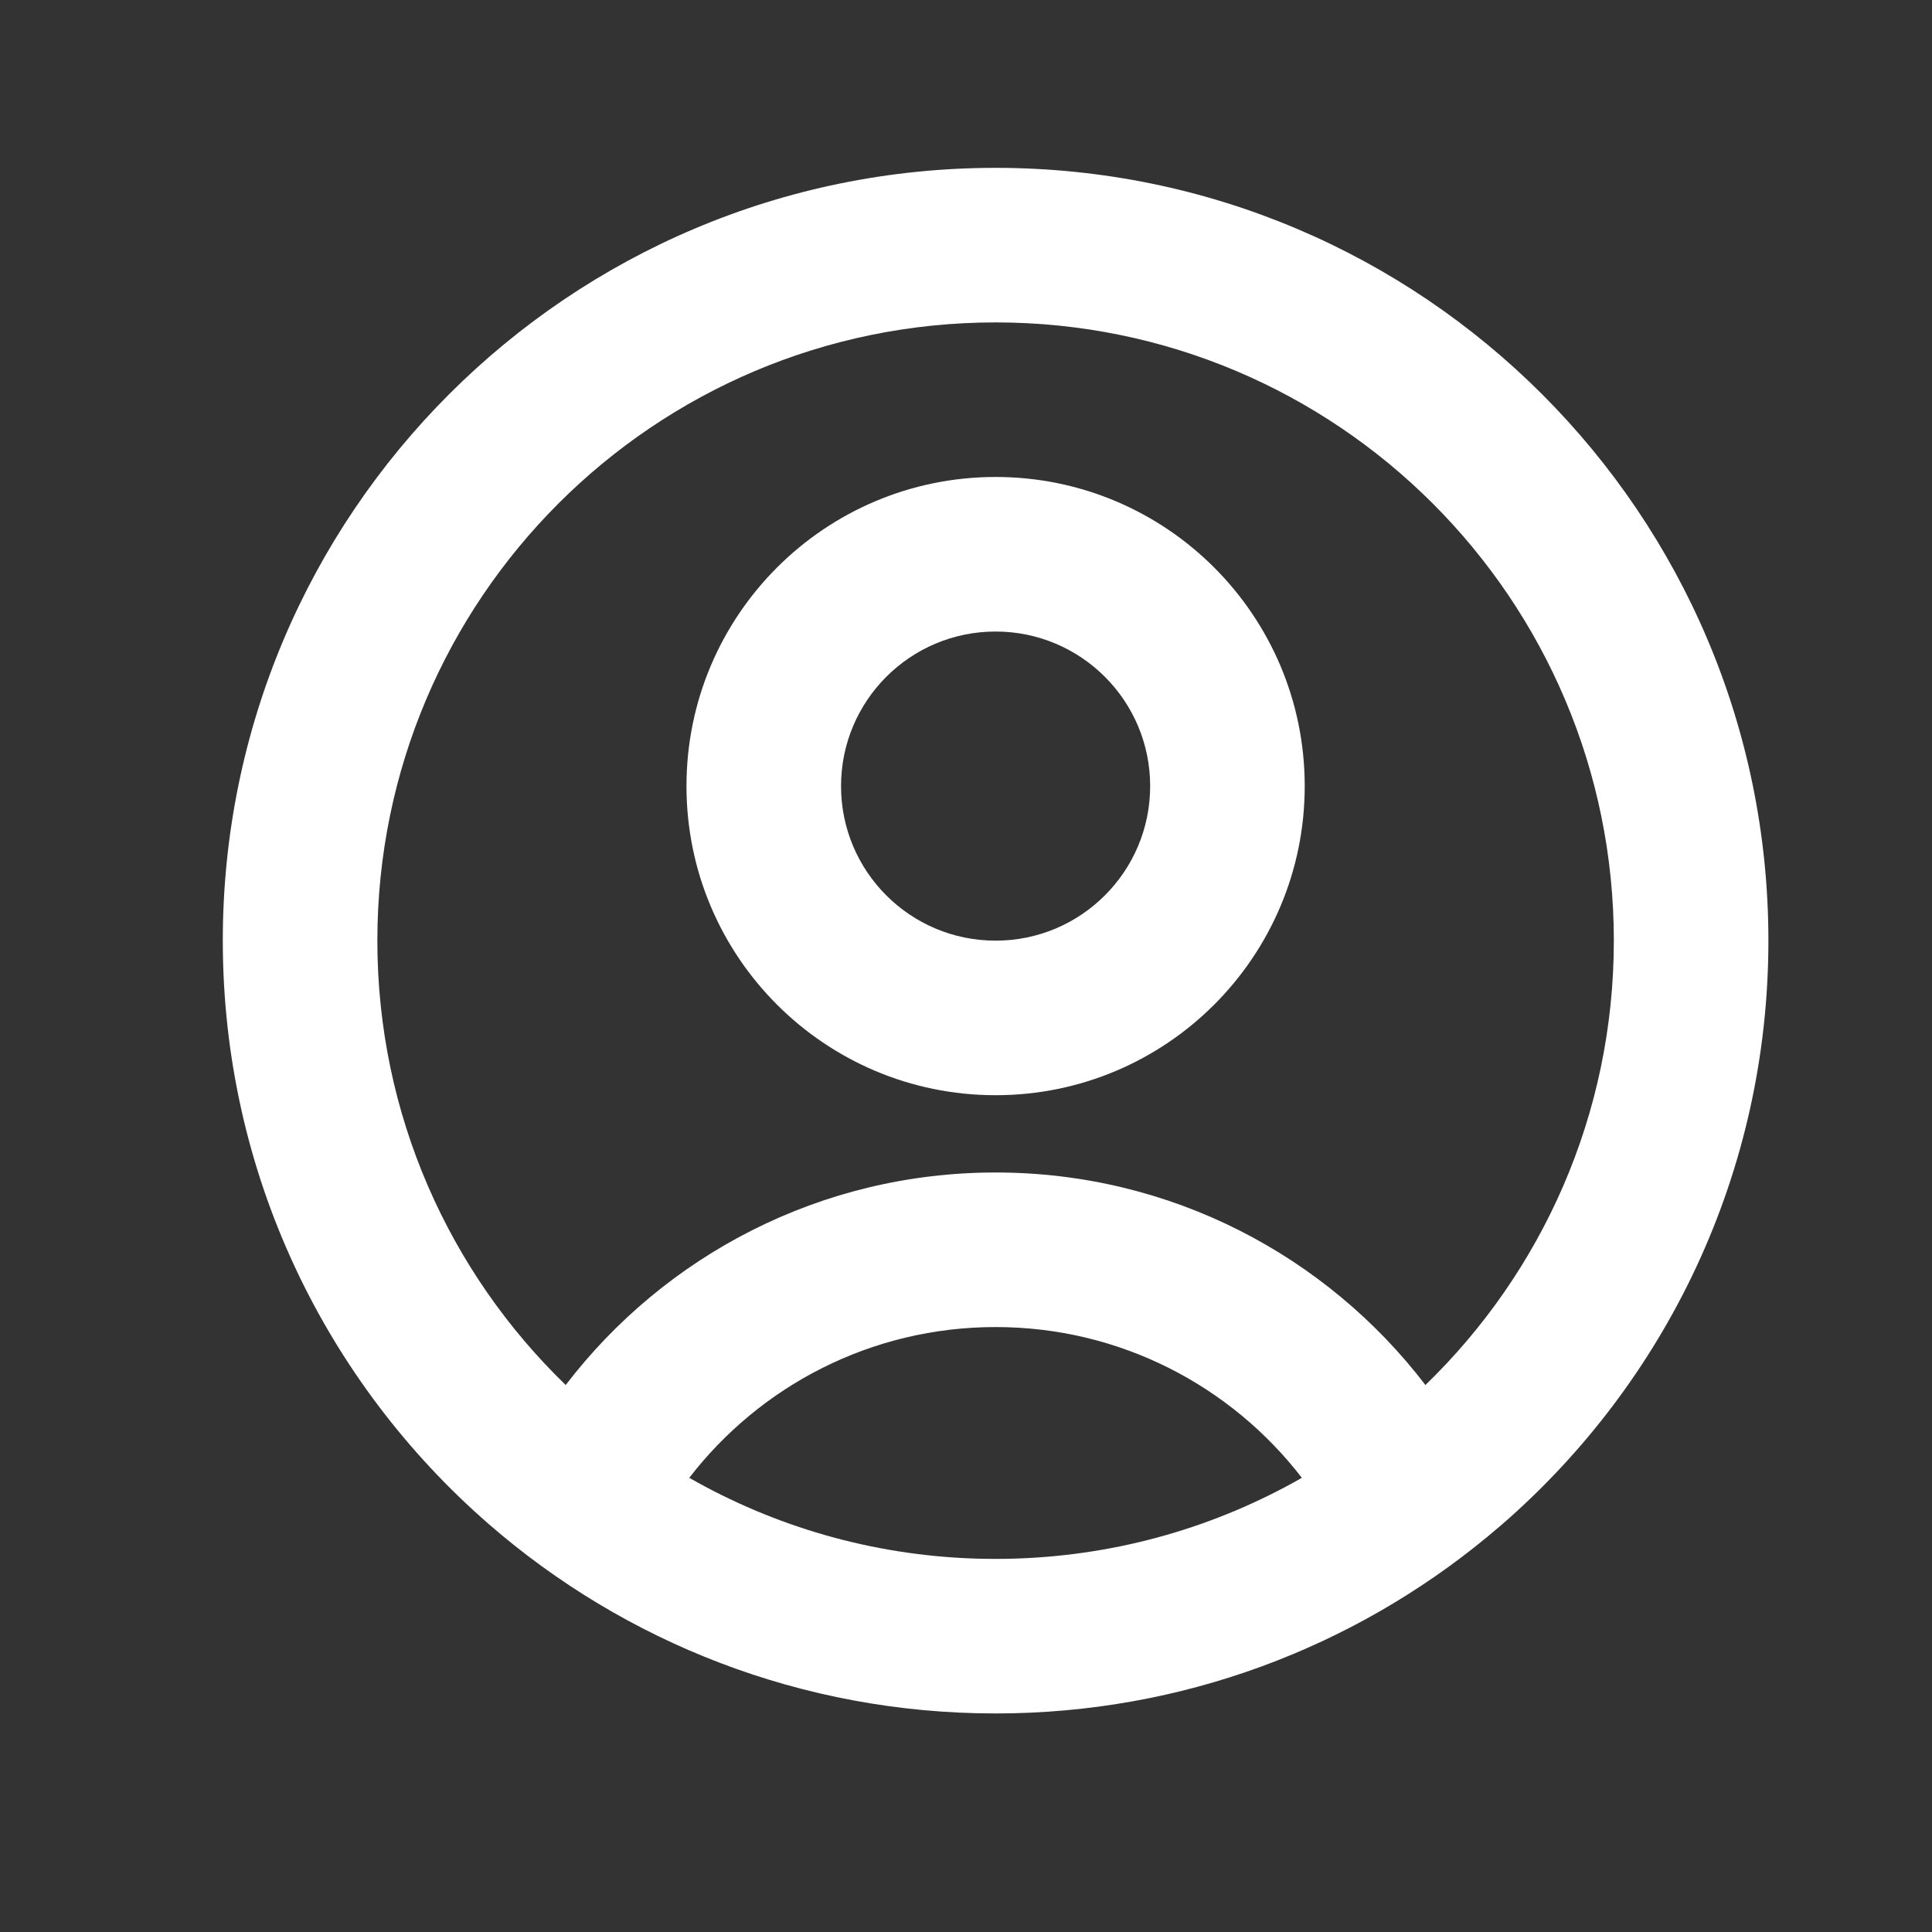
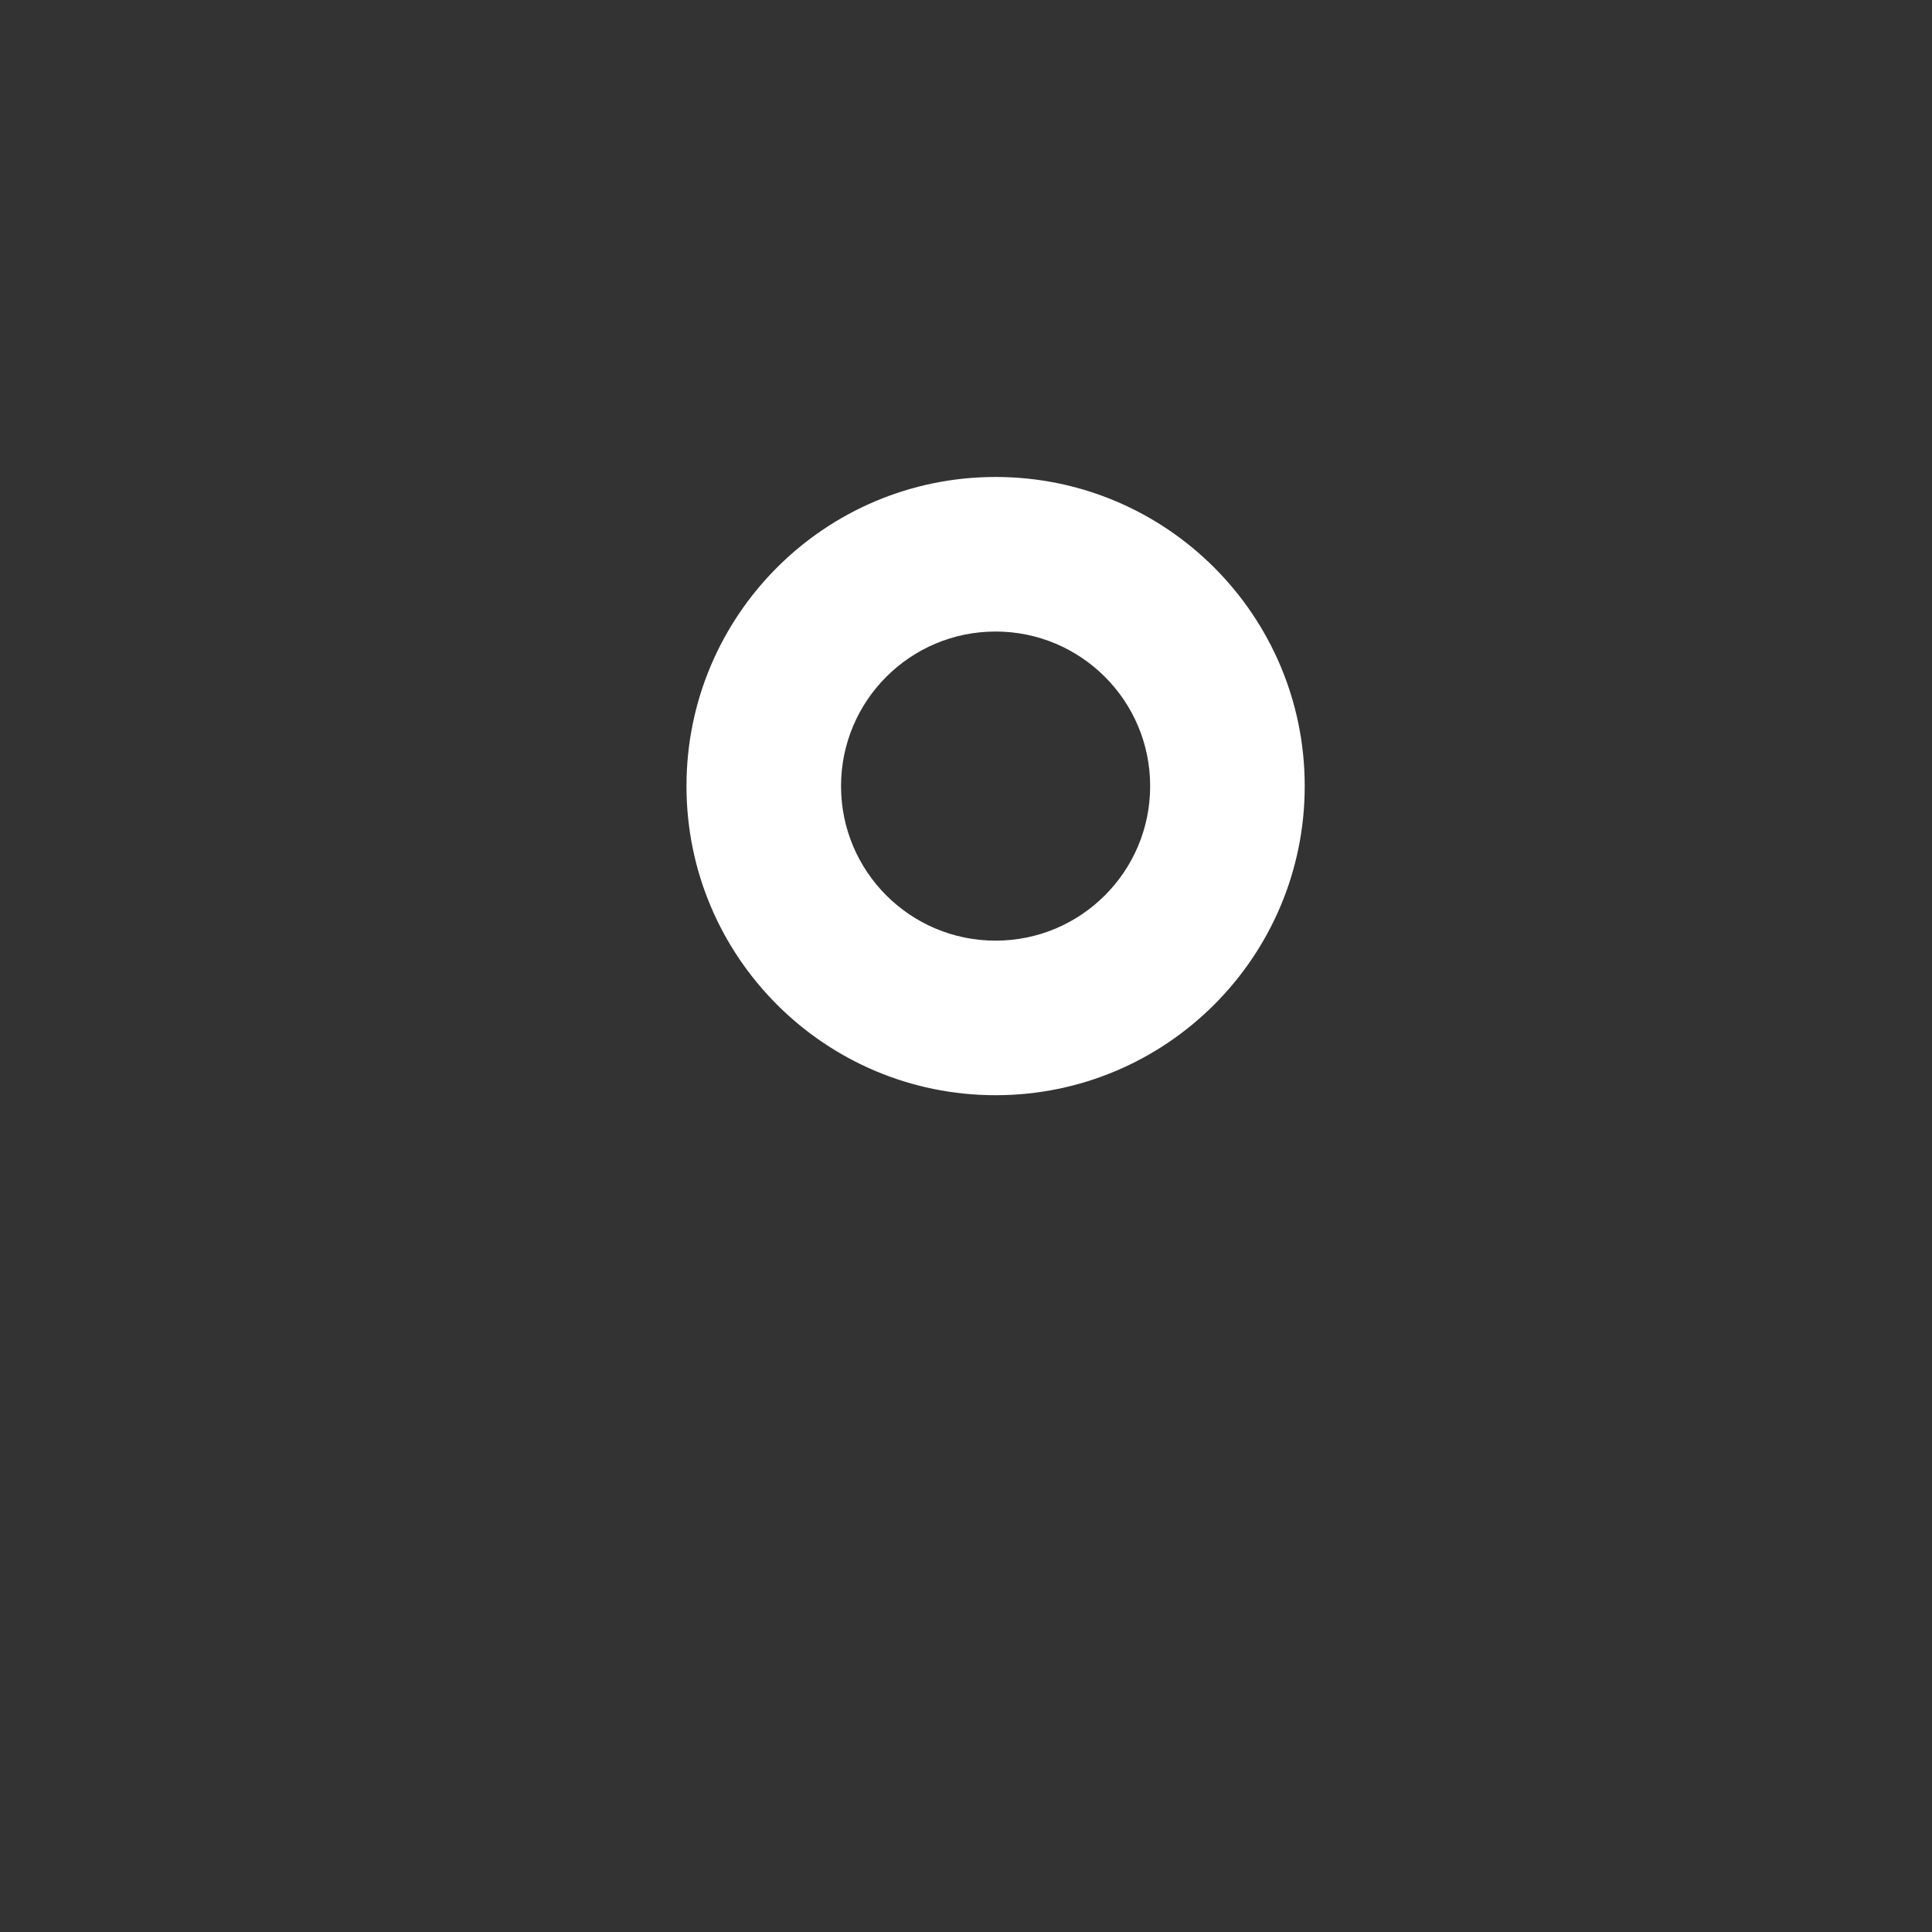
<svg xmlns="http://www.w3.org/2000/svg" width="25" height="25" viewBox="0 0 25 25" fill="none">
  <rect x="0" y="0" width="25" height="25" fill="#333333" stroke="none" />
  <path fill-rule="evenodd" clip-rule="evenodd" d="M12.883 12.172C13.987 12.172 14.883 11.277 14.883 10.172C14.883 9.067 13.987 8.172 12.883 8.172C11.778 8.172 10.883 9.067 10.883 10.172C10.883 11.277 11.778 12.172 12.883 12.172ZM12.883 14.172C15.092 14.172 16.883 12.381 16.883 10.172C16.883 7.963 15.092 6.172 12.883 6.172C10.674 6.172 8.883 7.963 8.883 10.172C8.883 12.381 10.674 14.172 12.883 14.172Z" fill="white" />
-   <path fill-rule="evenodd" clip-rule="evenodd" d="M19.442 19.721C21.55 17.887 22.883 15.185 22.883 12.172C22.883 6.649 18.406 2.172 12.883 2.172C7.36 2.172 2.883 6.649 2.883 12.172C2.883 15.185 4.216 17.887 6.324 19.721C8.08 21.248 10.373 22.172 12.883 22.172C15.299 22.172 17.515 21.315 19.244 19.888C19.31 19.833 19.376 19.777 19.442 19.721ZM13.141 20.168C13.055 20.171 12.969 20.172 12.883 20.172C12.874 20.172 12.866 20.172 12.857 20.172C12.777 20.172 12.696 20.17 12.617 20.168C11.274 20.124 10.015 19.749 8.919 19.123C9.835 17.935 11.271 17.172 12.883 17.172C14.495 17.172 15.931 17.935 16.846 19.123C15.748 19.75 14.486 20.125 13.141 20.168ZM18.445 17.922C17.166 16.25 15.15 15.172 12.883 15.172C10.615 15.172 8.6 16.25 7.32 17.922C5.817 16.467 4.883 14.429 4.883 12.172C4.883 7.754 8.465 4.172 12.883 4.172C17.301 4.172 20.883 7.754 20.883 12.172C20.883 14.429 19.948 16.467 18.445 17.922Z" fill="white" />
</svg>